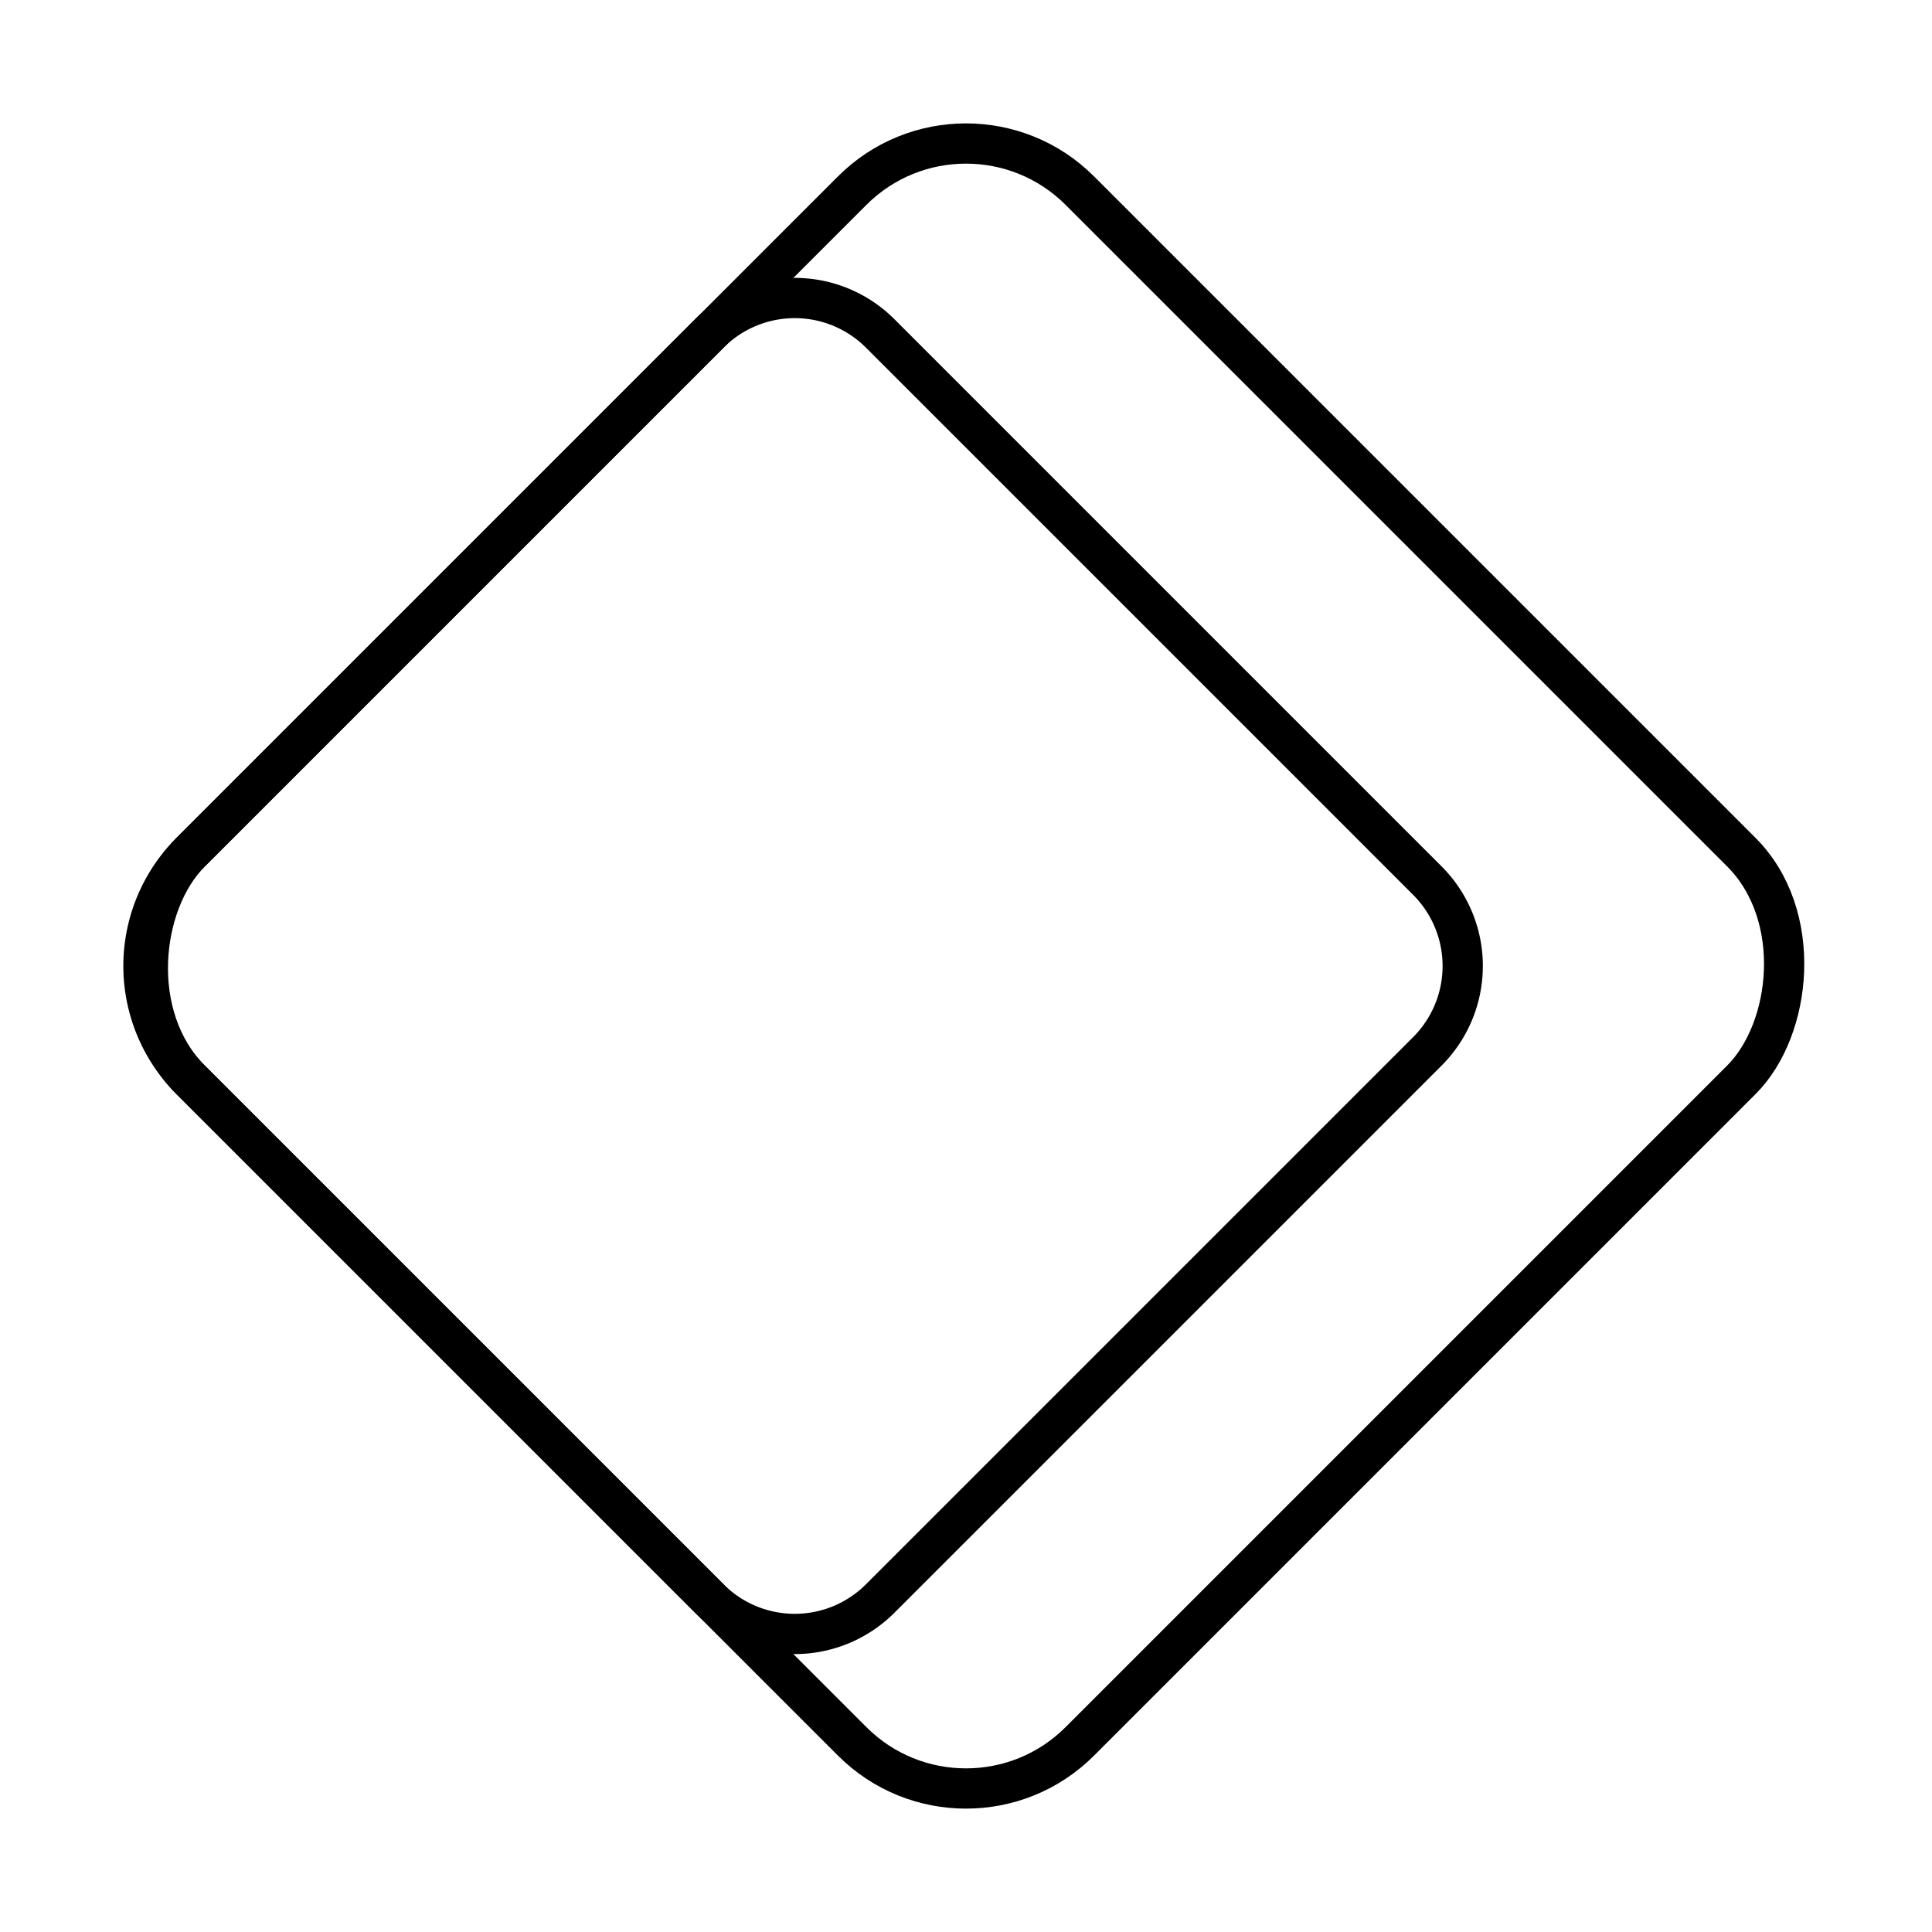
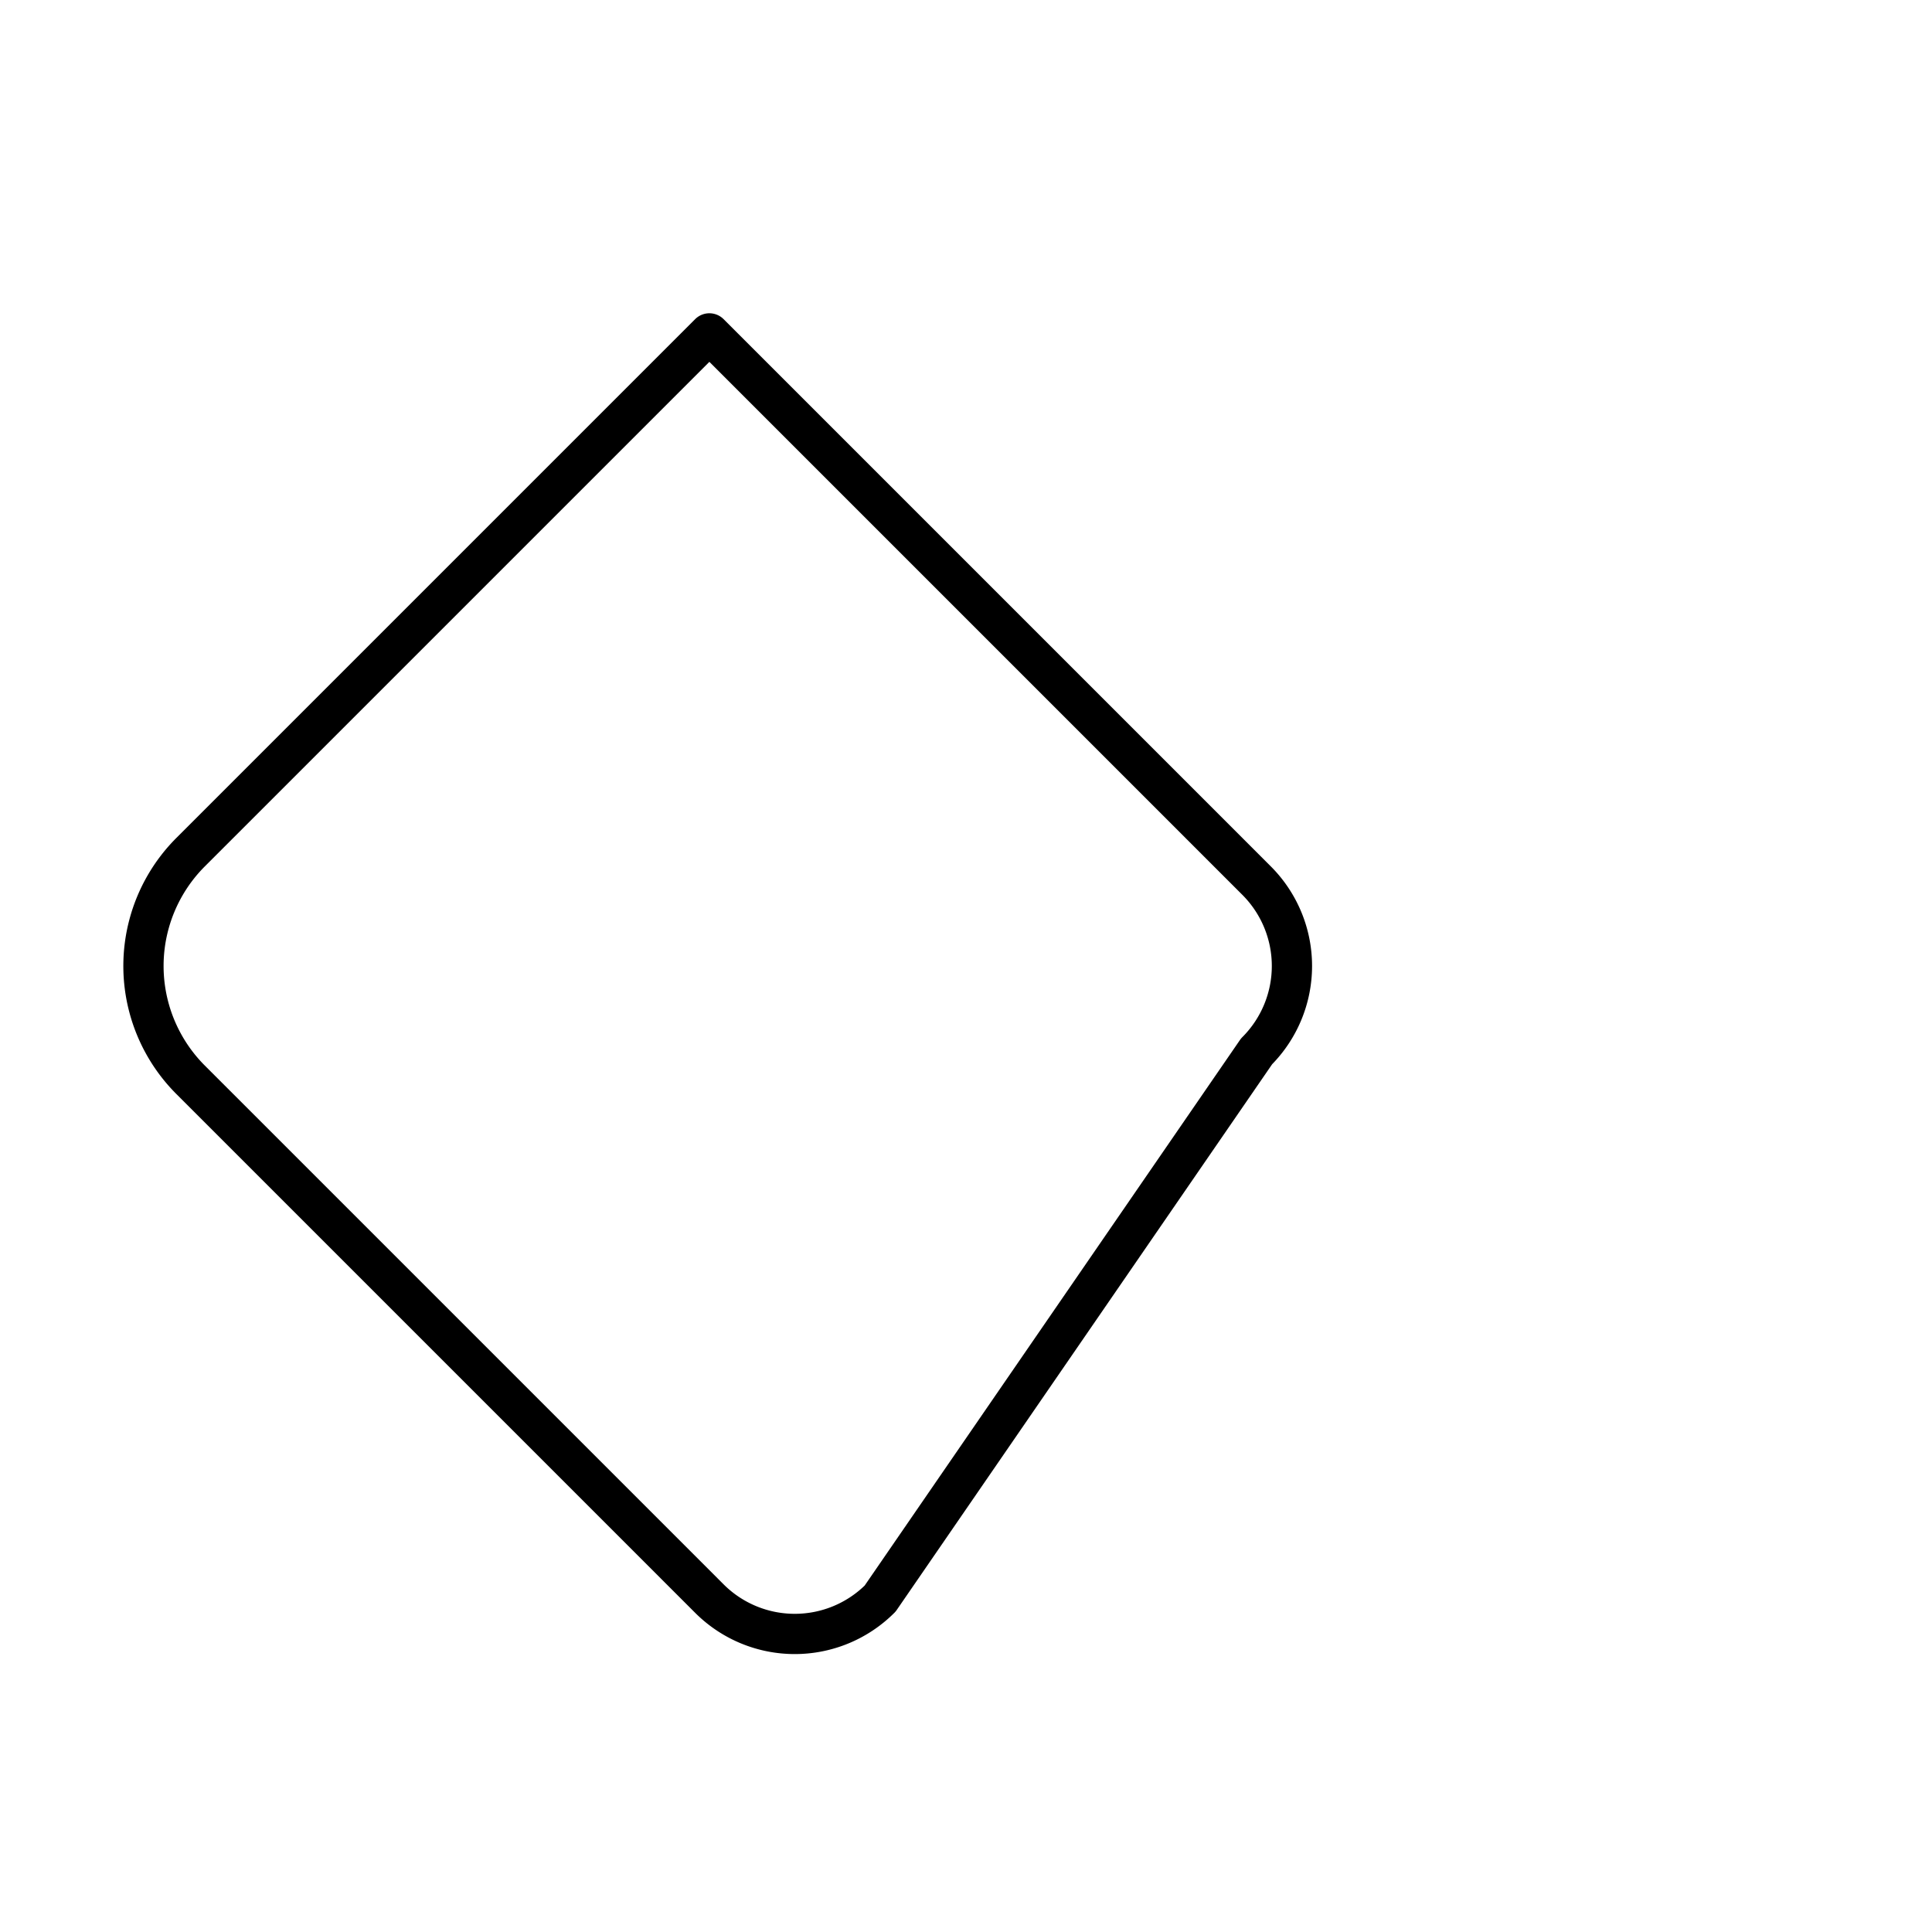
<svg xmlns="http://www.w3.org/2000/svg" width="800" height="800" viewBox="0 0 48 48">
-   <rect width="31.242" height="31.242" x="8.379" y="8.379" fill="none" stroke="currentColor" stroke-linecap="round" stroke-linejoin="round" rx="4" ry="4" transform="rotate(45 24 24)" />
-   <path fill="none" stroke="currentColor" stroke-linecap="round" stroke-linejoin="round" d="M17.624 39.716L4.736 26.828a4 4 0 0 1 0-5.657L17.624 8.283a3 3 0 0 1 4.243 0l13.595 13.595a3 3 0 0 1 0 4.243L21.867 39.716a3 3 0 0 1-4.243 0" />
+   <path fill="none" stroke="currentColor" stroke-linecap="round" stroke-linejoin="round" d="M17.624 39.716L4.736 26.828a4 4 0 0 1 0-5.657L17.624 8.283l13.595 13.595a3 3 0 0 1 0 4.243L21.867 39.716a3 3 0 0 1-4.243 0" />
</svg>